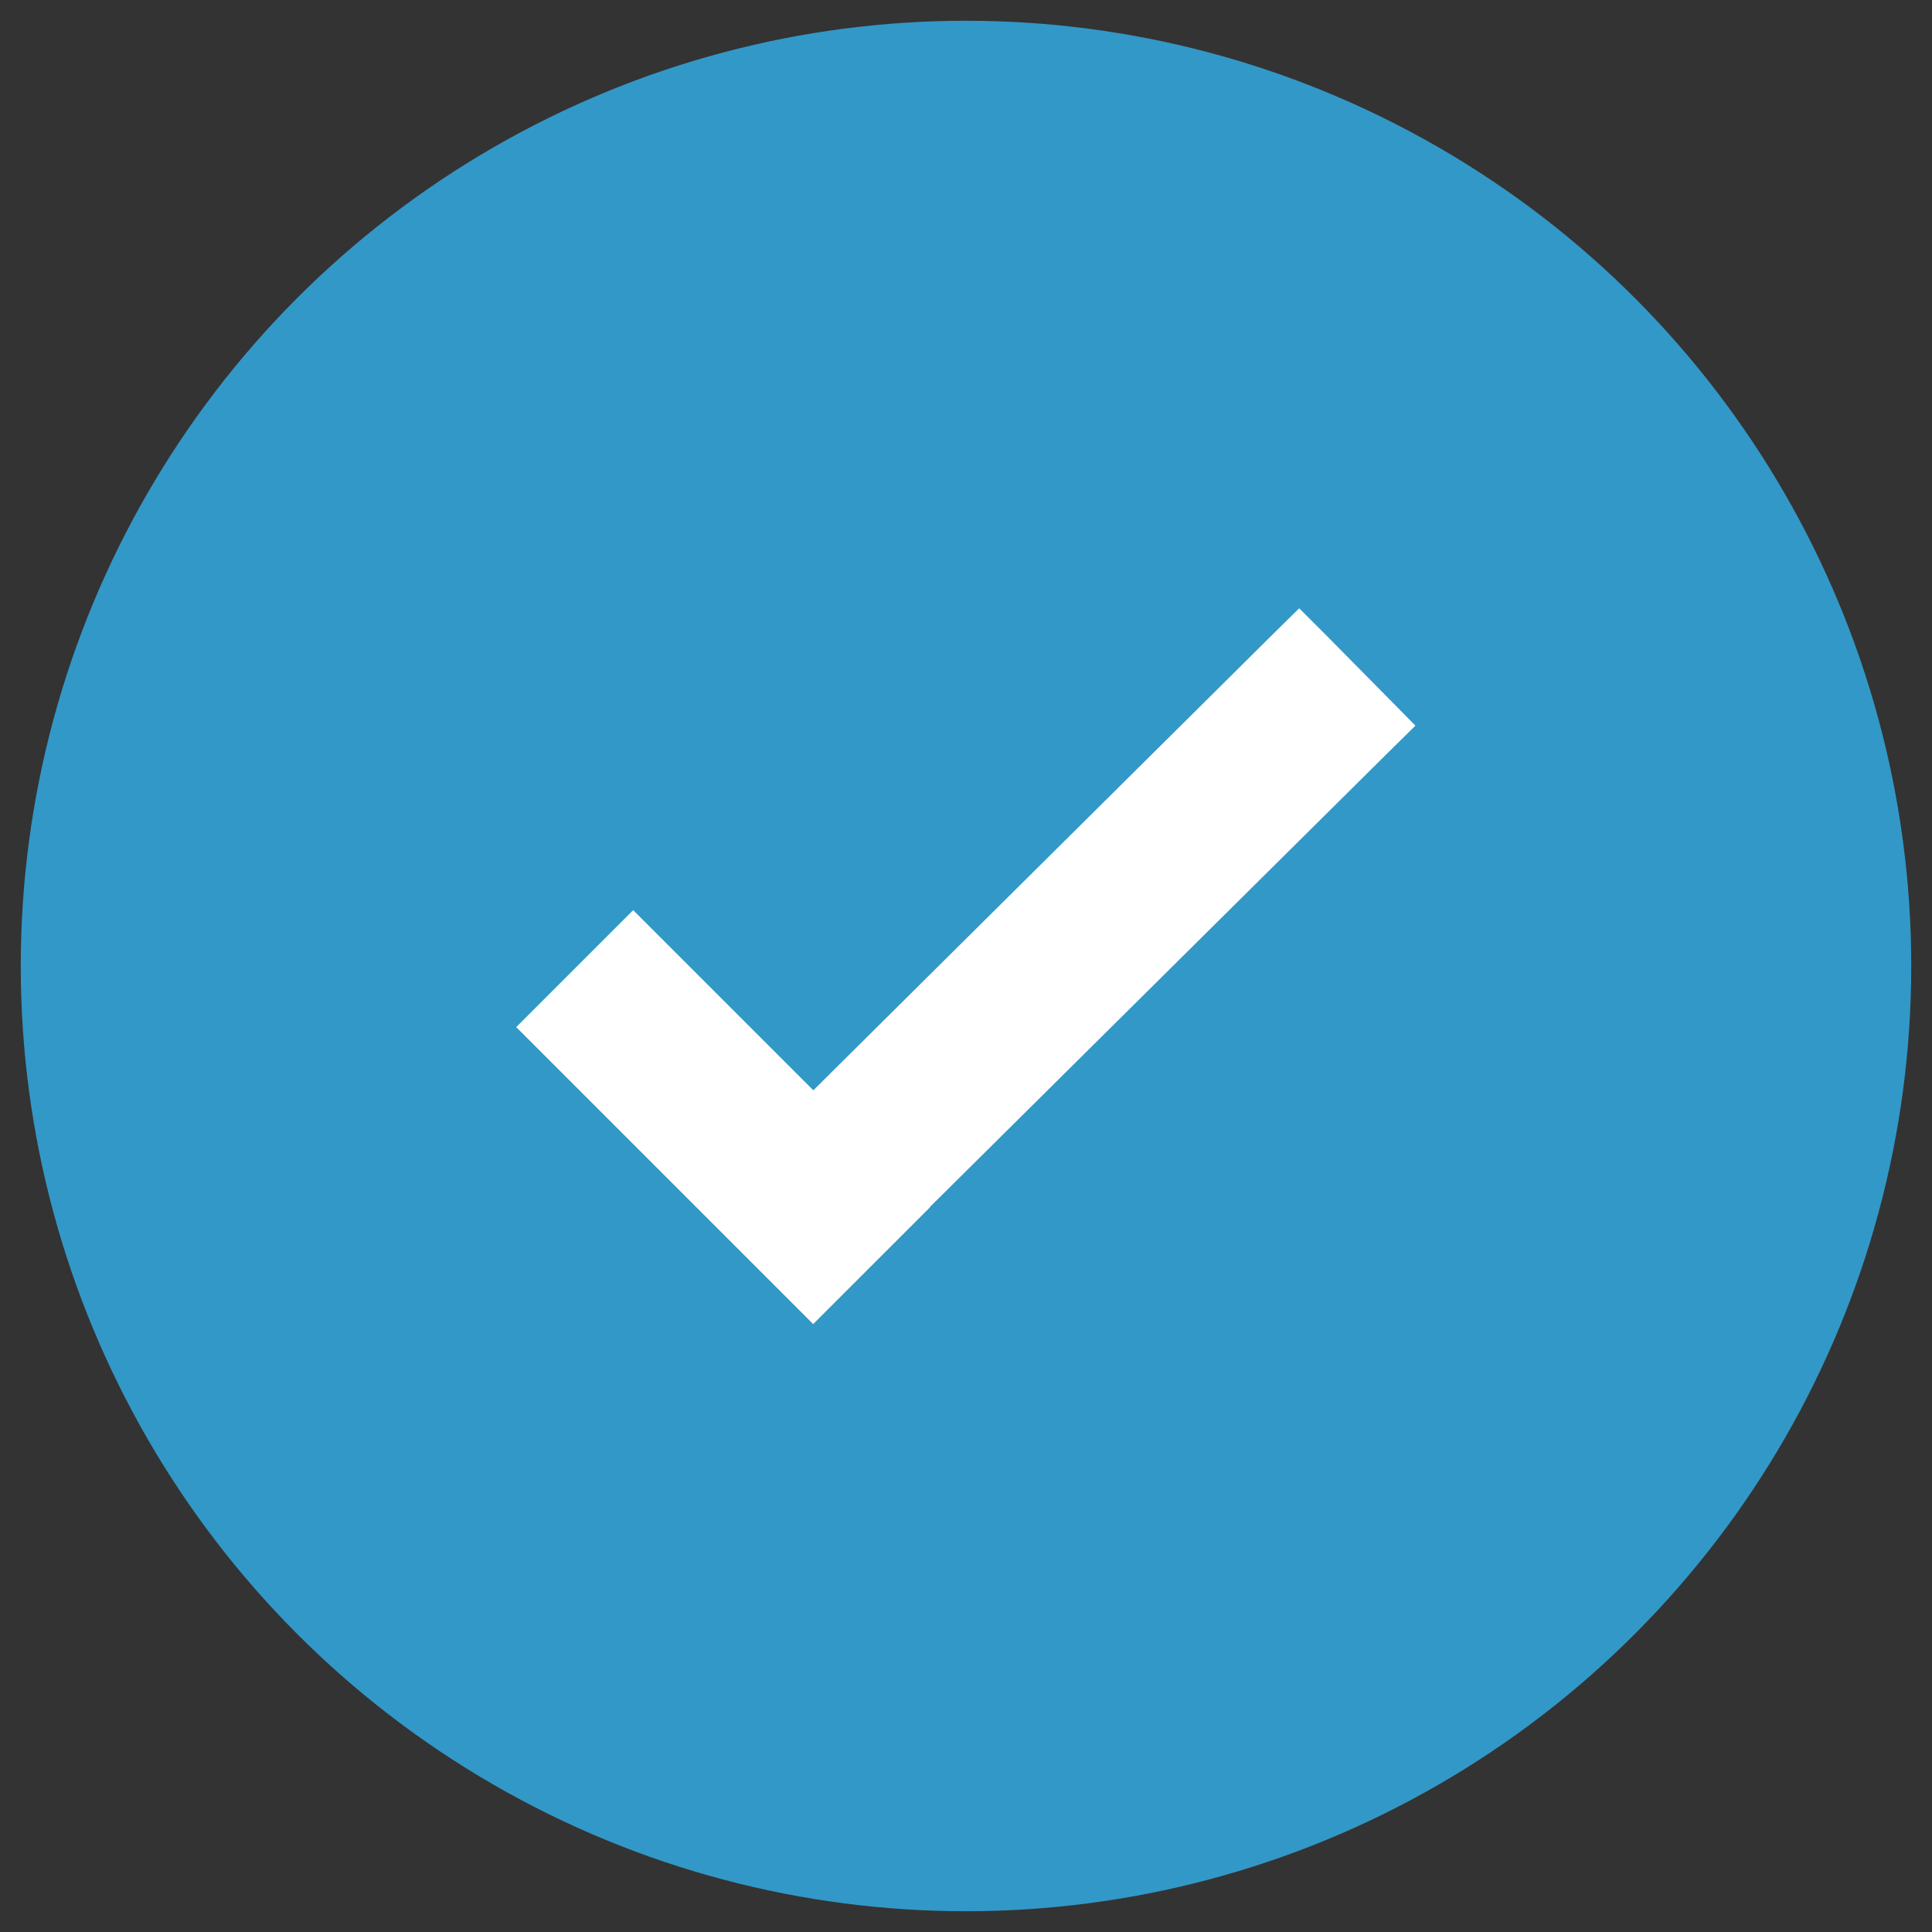
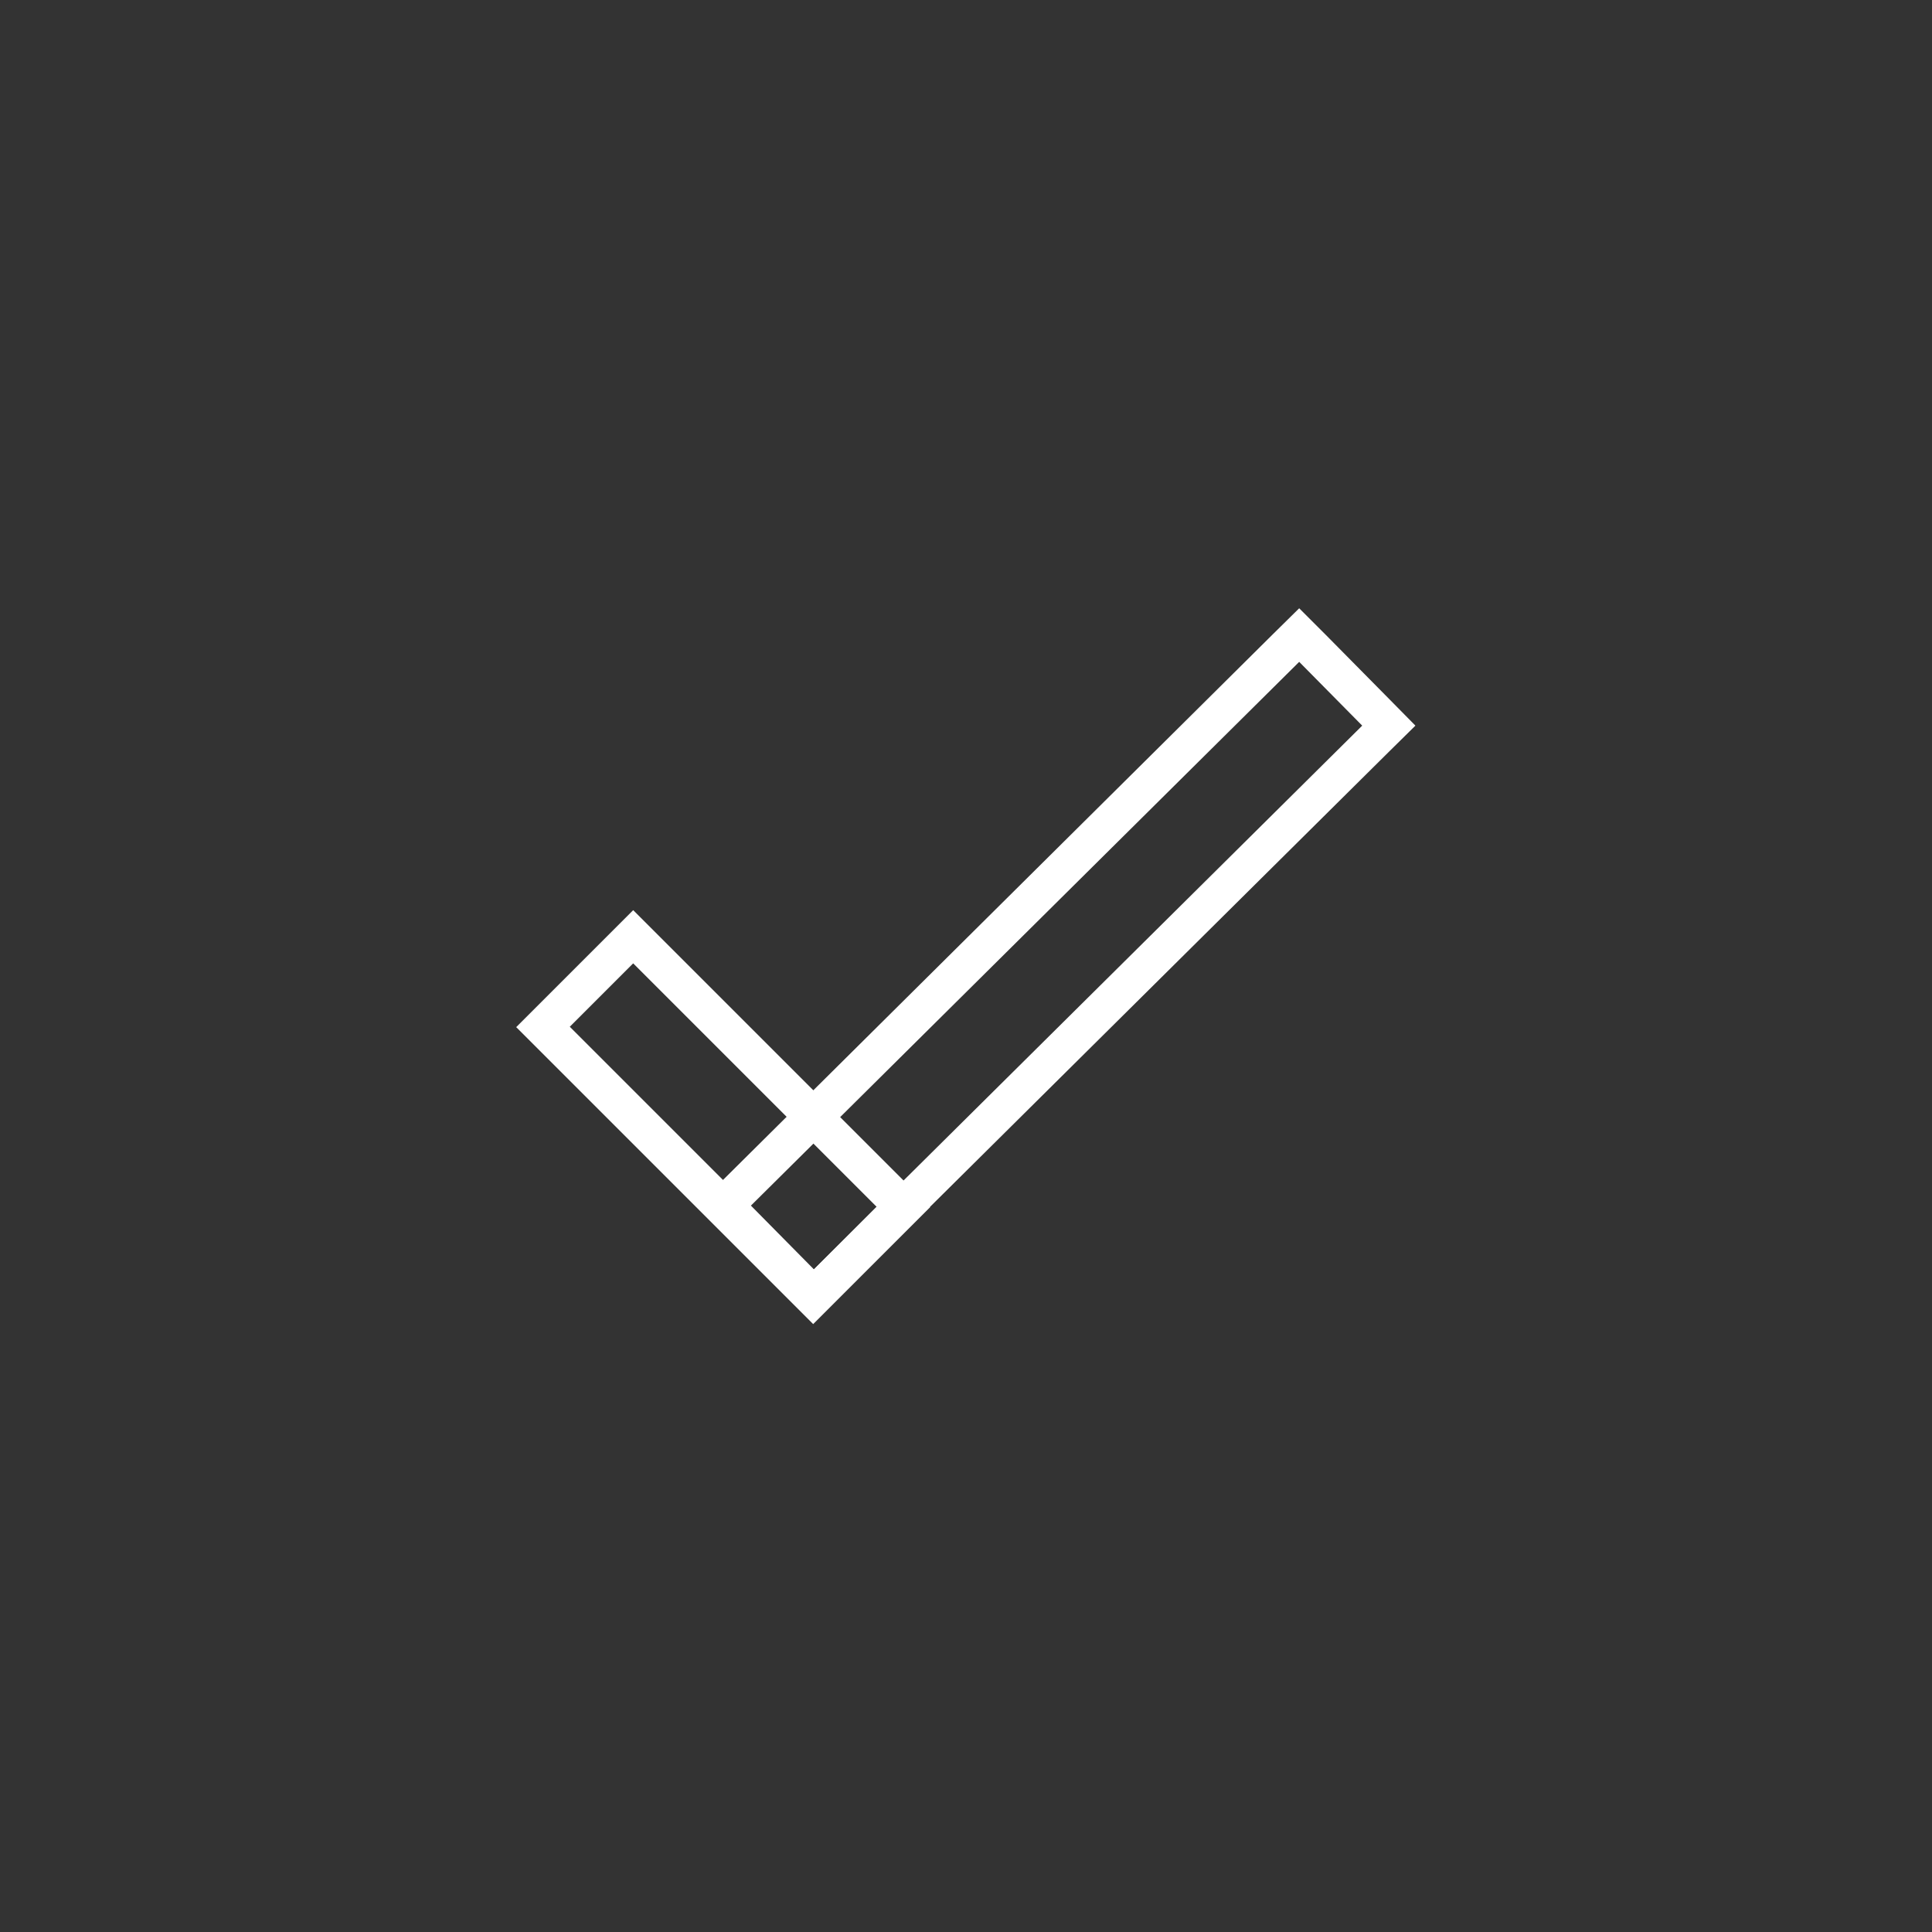
<svg xmlns="http://www.w3.org/2000/svg" version="1.1" id="レイヤー_1" x="0px" y="0px" viewBox="0 0 512 512" style="enable-background:new 0 0 512 512;" xml:space="preserve">
  <rect x="0" y="0" width="512" height="512" fill="#333333" stroke="none" />
  <style type="text/css">
	.st0{fill:#3298C7;}
	.st1{fill:#FFFFFF;}
</style>
  <g id="レイヤー_1-2">
    <g>
-       <circle class="st0" cx="256" cy="256" r="250.5" />
-     </g>
+       </g>
    <g>
-       <rect x="174.7" y="245.4" transform="matrix(0.707 -0.707 0.707 0.707 -153.168 222.171)" class="st1" width="33.7" height="101.2" />
      <path class="st1" d="M167.8,255.3l64.5,64.5l-16.8,16.8L151,272.1L167.8,255.3 M167.8,241.2l-7.1,7.1l-16.8,16.8l-7.1,7.1l7.1,7.1    l64.5,64.5l7.1,7.1l7.1-7.1l16.8-16.8l7.1-7.1l-7.1-7.1l-64.5-64.5L167.8,241.2L167.8,241.2z" />
    </g>
    <g>
-       <rect x="172.6" y="239" transform="matrix(0.71 -0.704 0.704 0.71 -98.987 271.402)" class="st1" width="214.7" height="33.7" />
      <path class="st1" d="M344.3,175.4l16.7,16.9L215.7,336.4L199,319.5L344.3,175.4 M344.3,161.2l-7.1,7L191.9,312.4l-7.1,7l7,7.1    l16.7,16.9l7,7.1l7.1-7L368,199.3l7.1-7l-7-7.1l-16.7-16.9L344.3,161.2L344.3,161.2z" />
    </g>
  </g>
</svg>